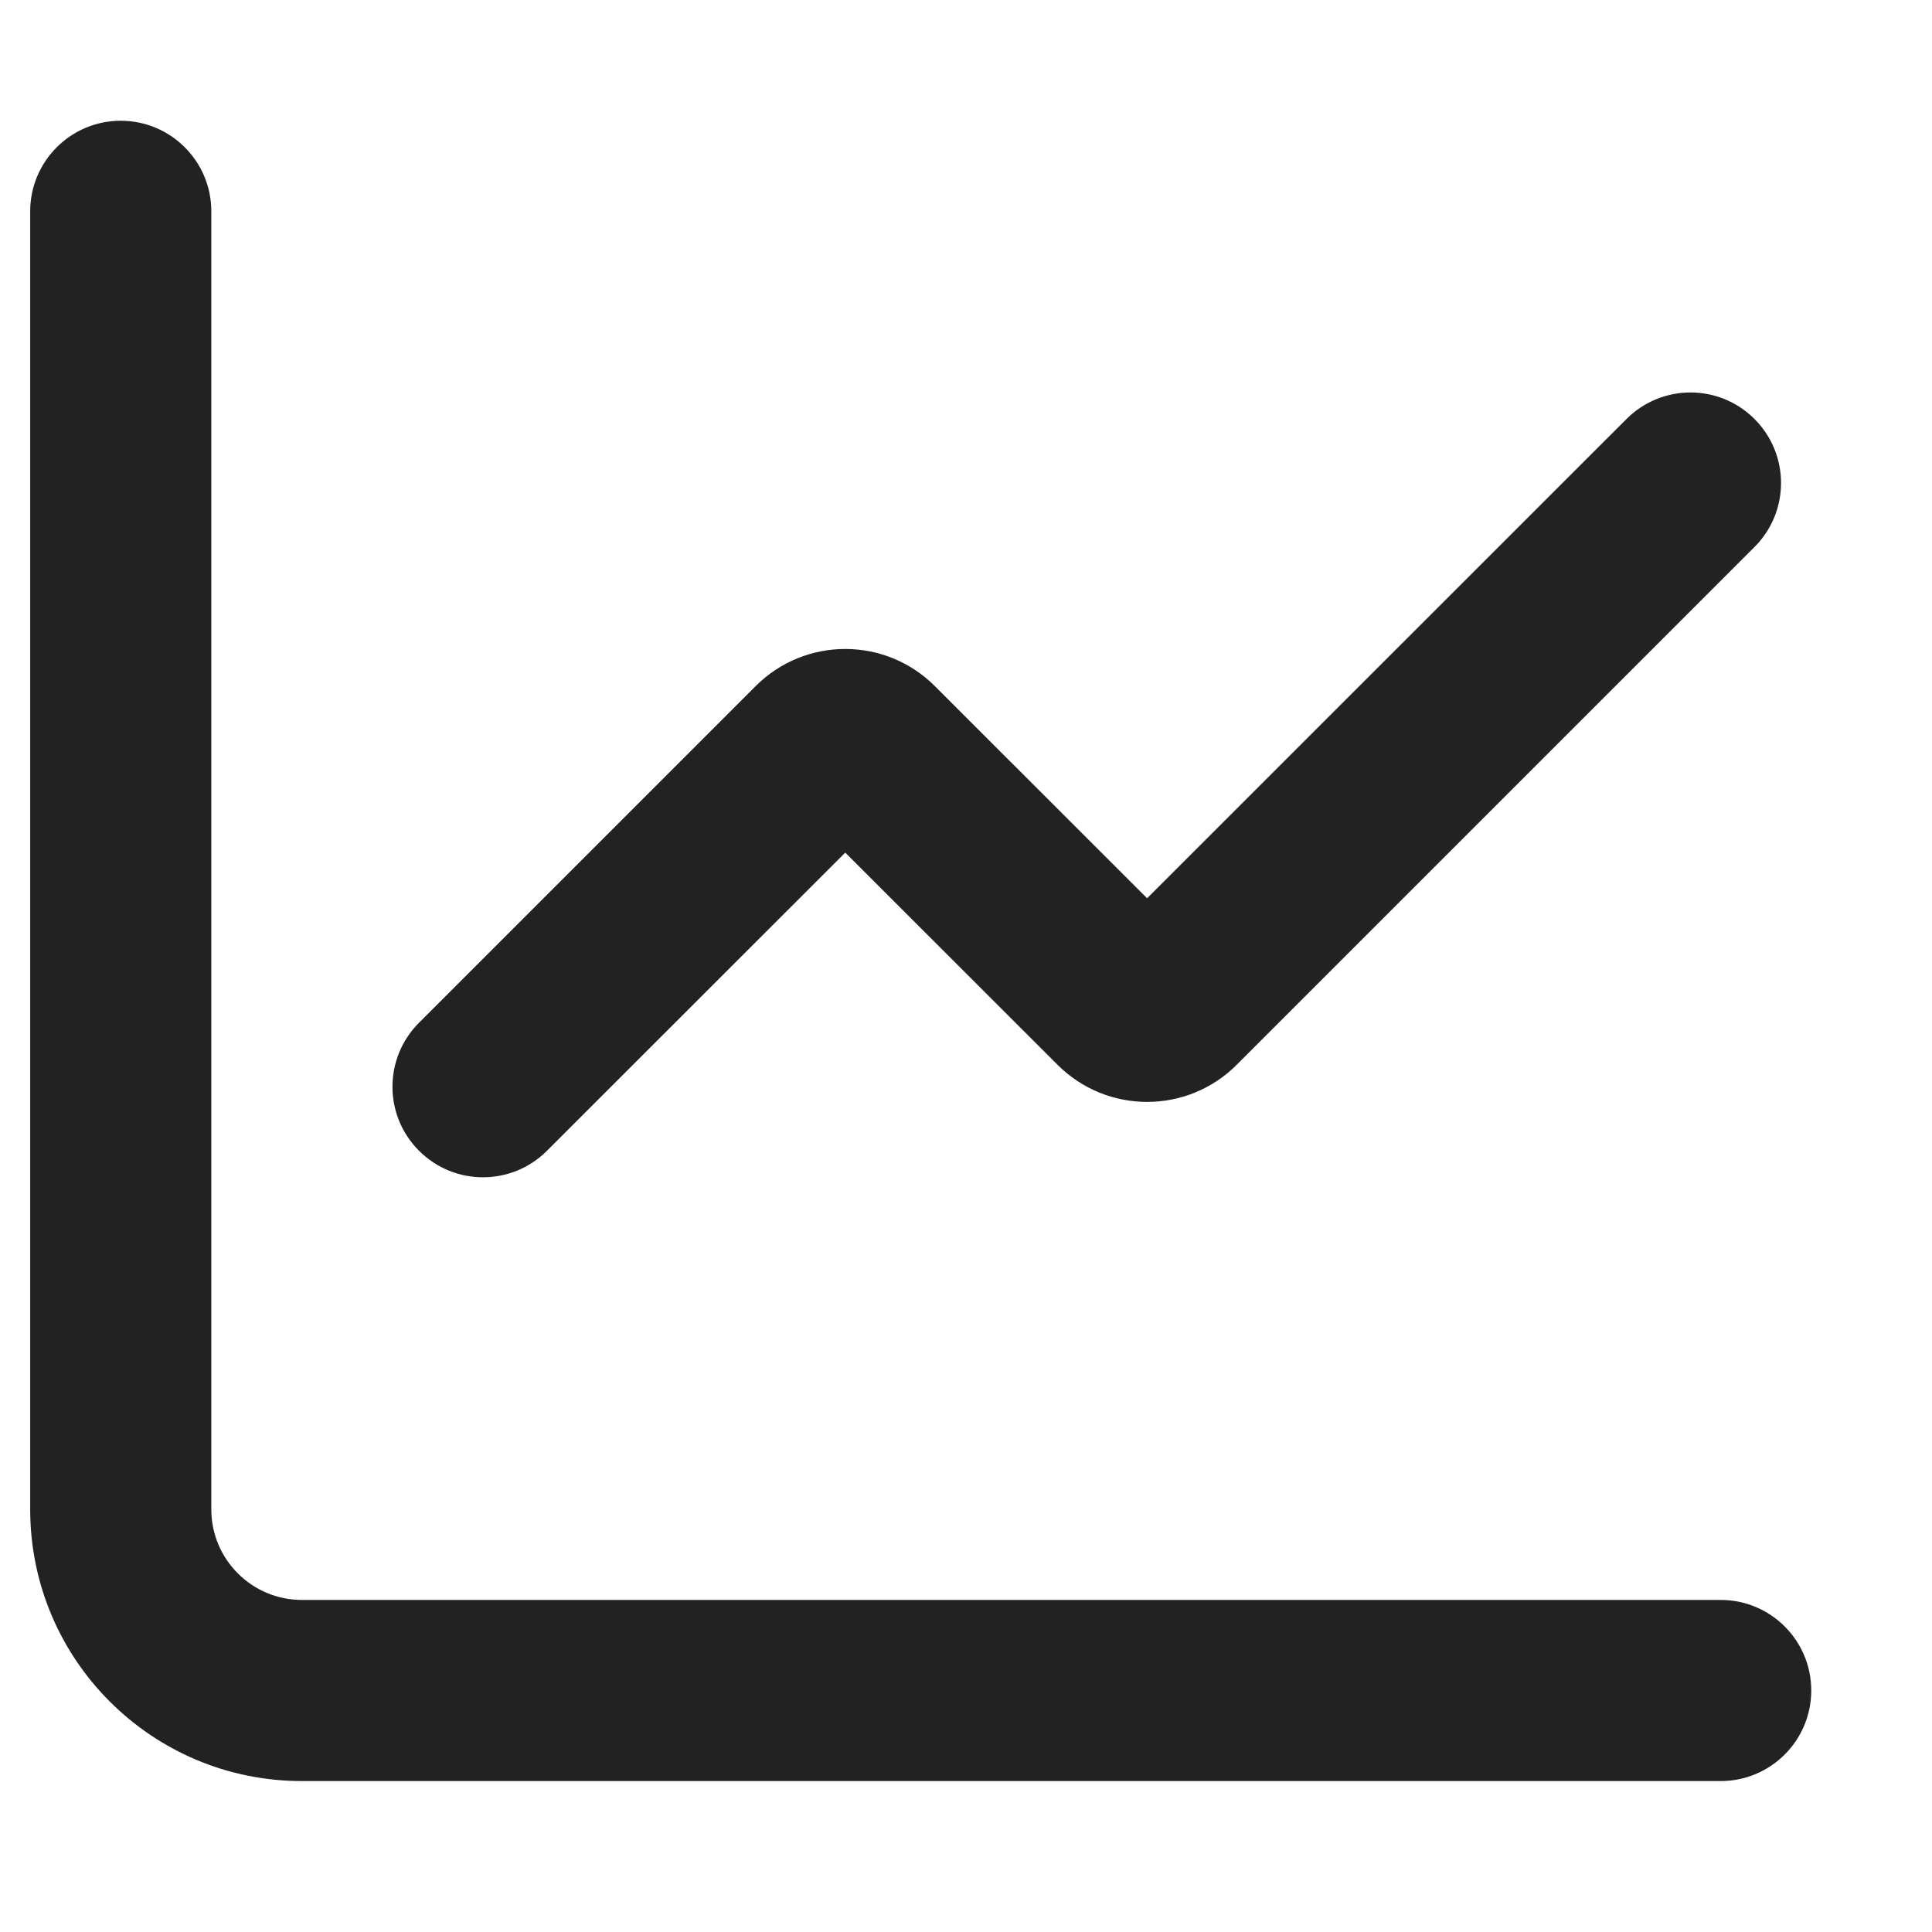
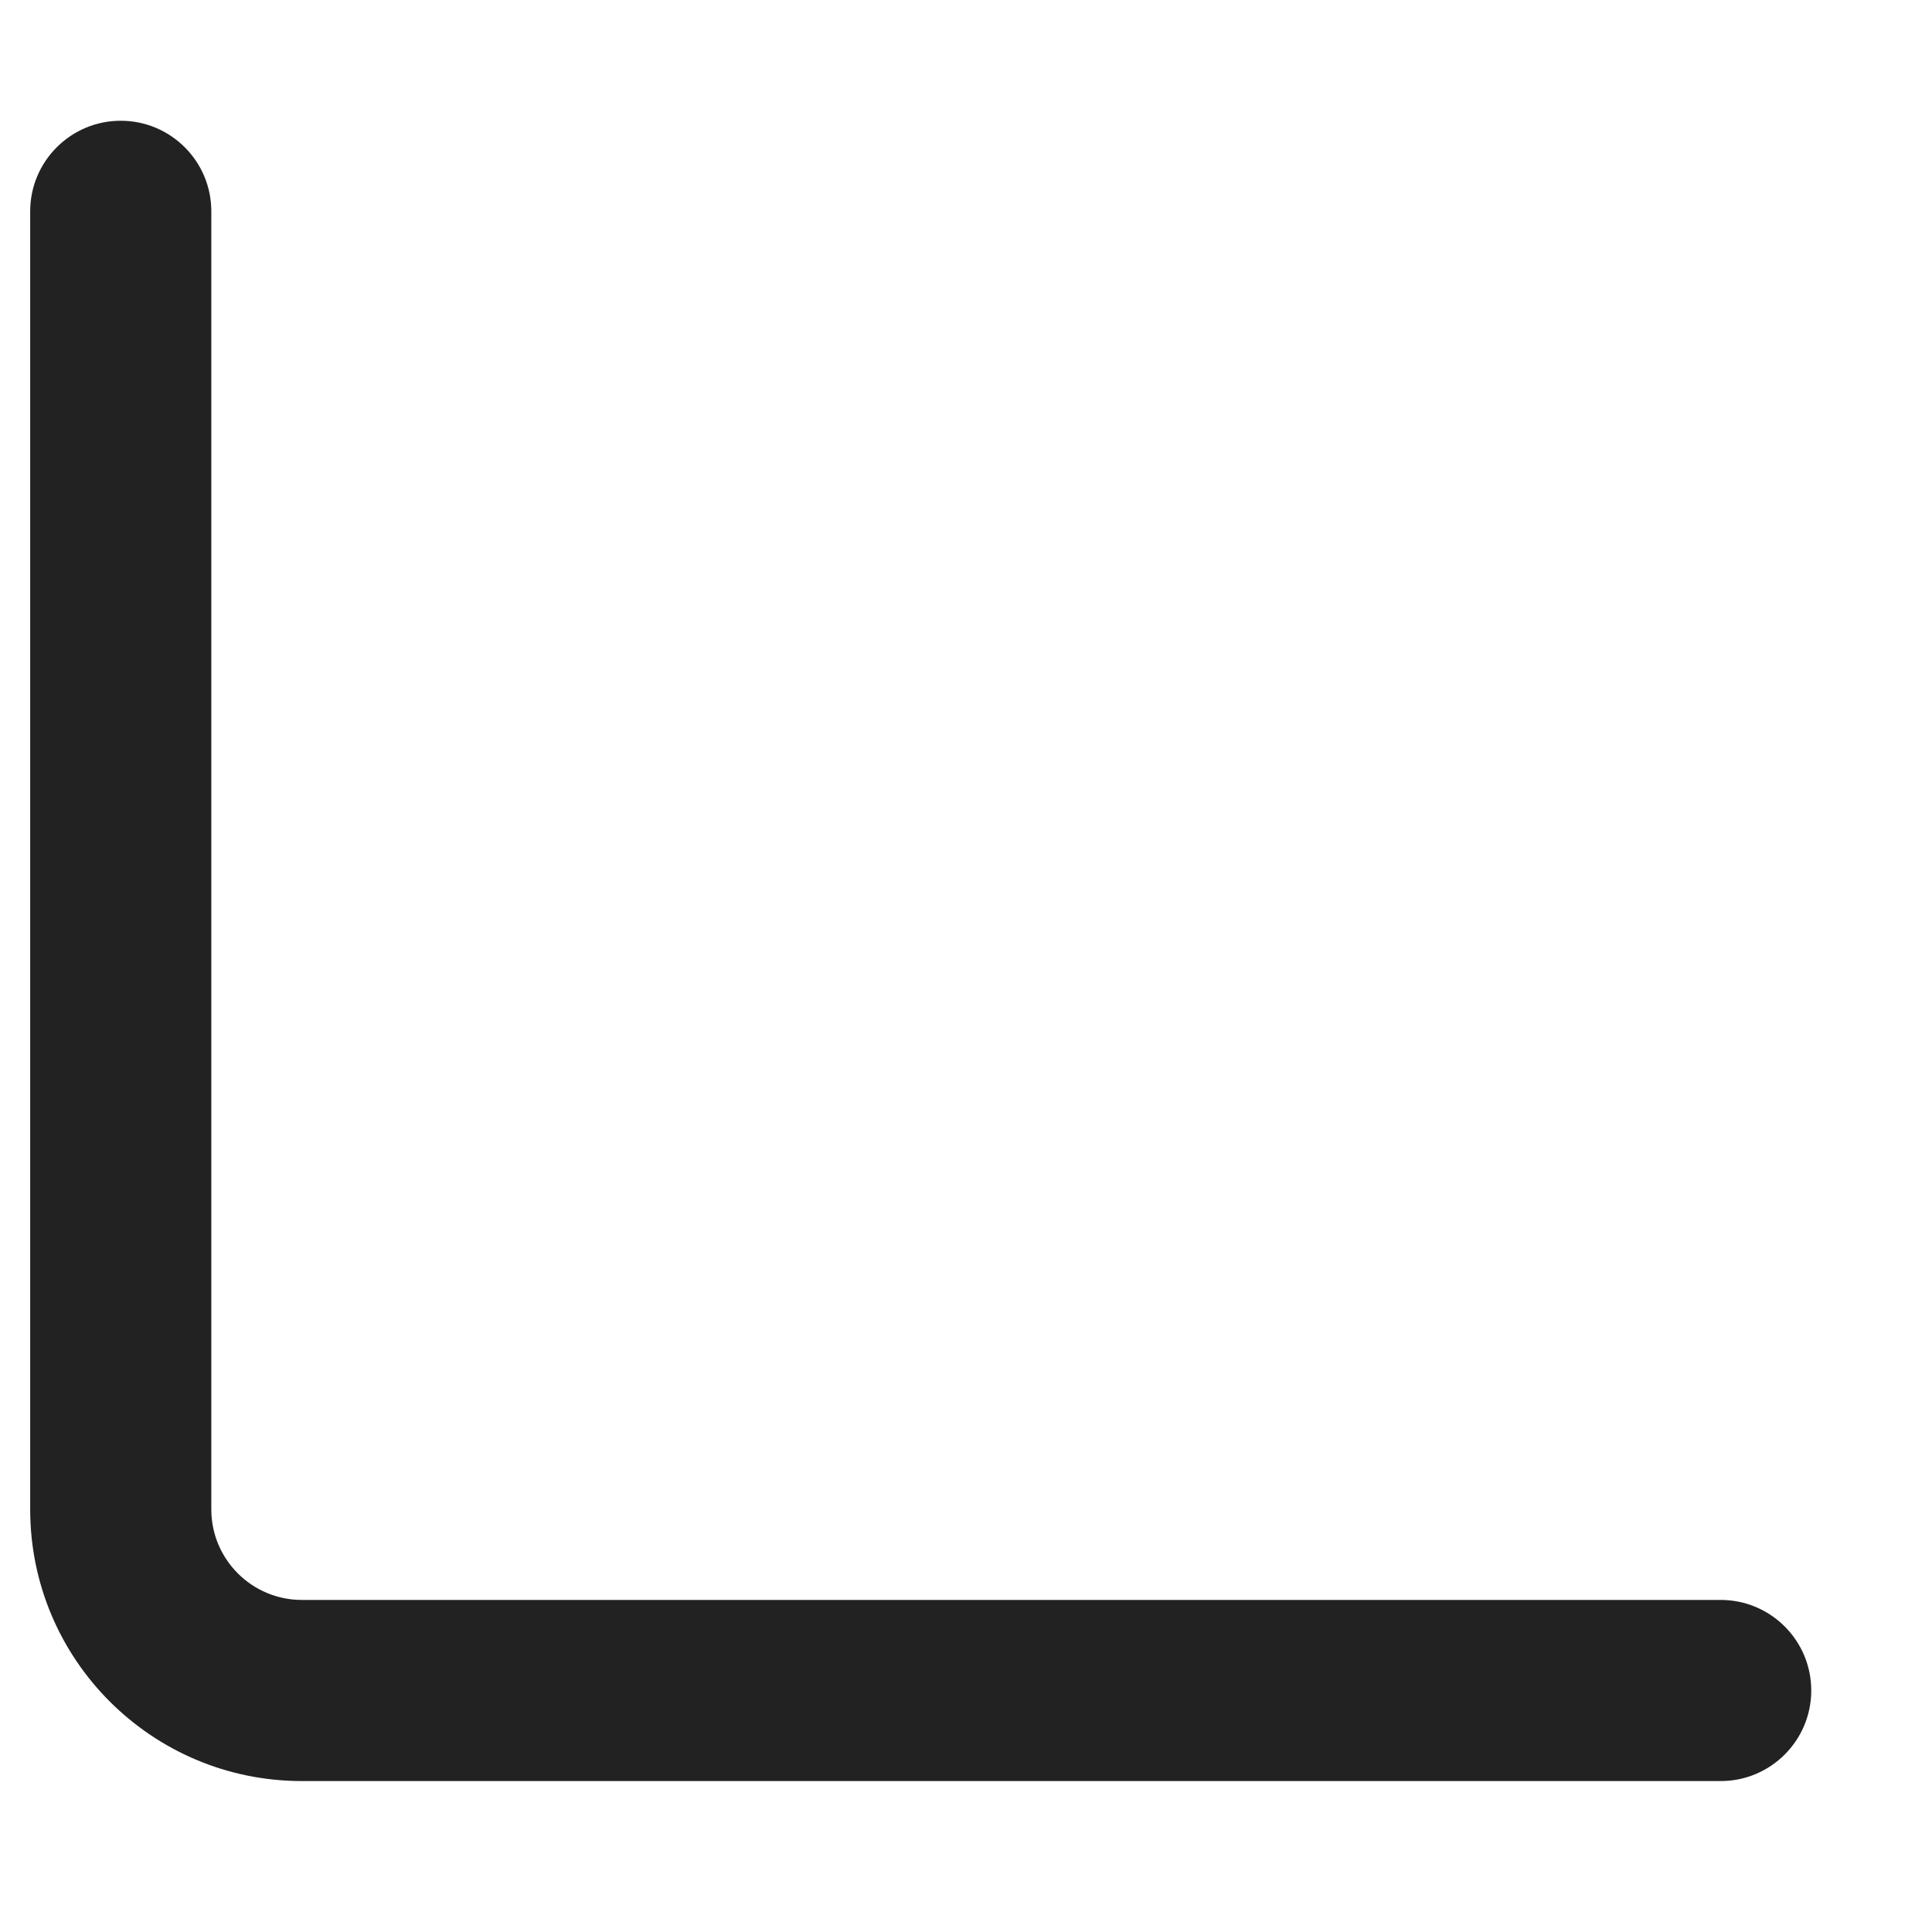
<svg xmlns="http://www.w3.org/2000/svg" width="16" height="16" viewBox="0 0 16 16" fill="none">
  <path d="M1.75 1.75C1.75 1.336 1.414 1 1 1C0.586 1 0.25 1.336 0.25 1.75V12.5C0.25 13.743 1.257 14.75 2.5 14.75H14.25C14.664 14.75 15 14.414 15 14C15 13.586 14.664 13.25 14.25 13.25H2.5C2.086 13.25 1.75 12.914 1.75 12.5V1.75Z" fill="#222222" />
-   <path d="M14.53 4.53C14.823 4.237 14.823 3.763 14.53 3.47C14.237 3.177 13.763 3.177 13.47 3.47L9.5 7.439L7.742 5.682C7.332 5.272 6.668 5.272 6.258 5.682L3.47 8.47C3.177 8.763 3.177 9.237 3.47 9.53C3.763 9.823 4.237 9.823 4.53 9.53L7 7.061L8.758 8.818C9.168 9.228 9.832 9.228 10.242 8.818L14.53 4.53Z" fill="#222222" />
</svg>